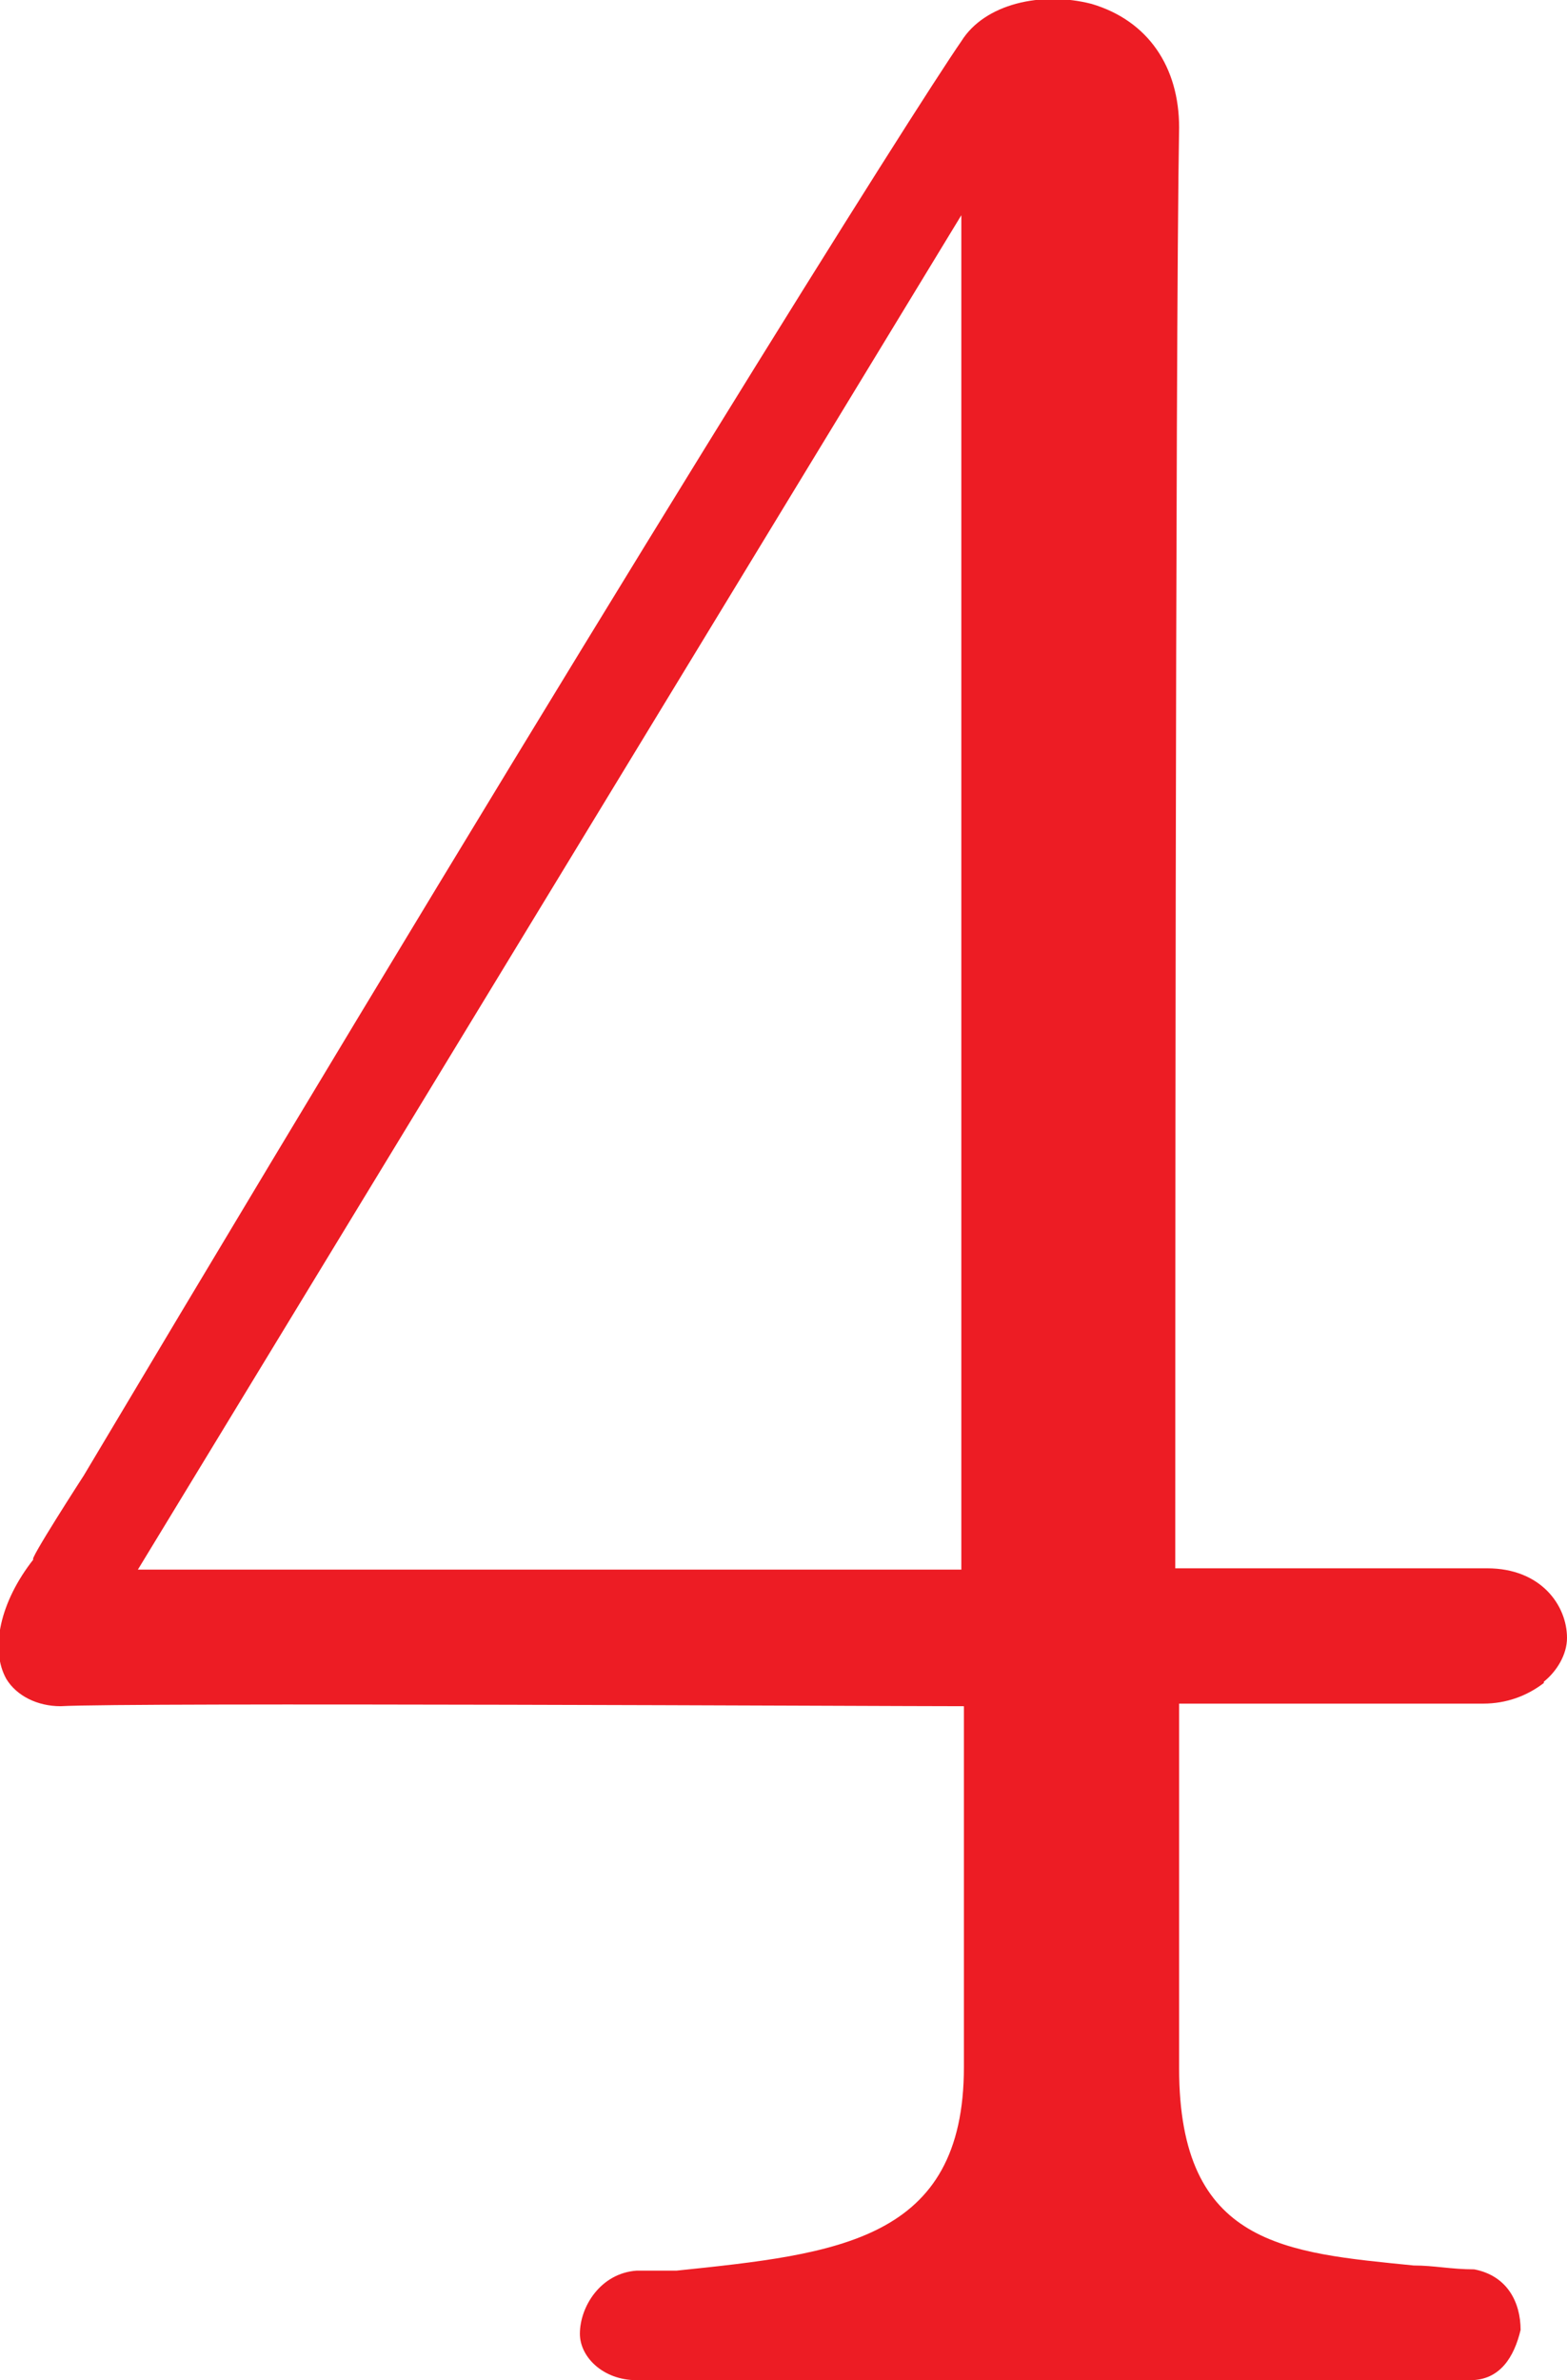
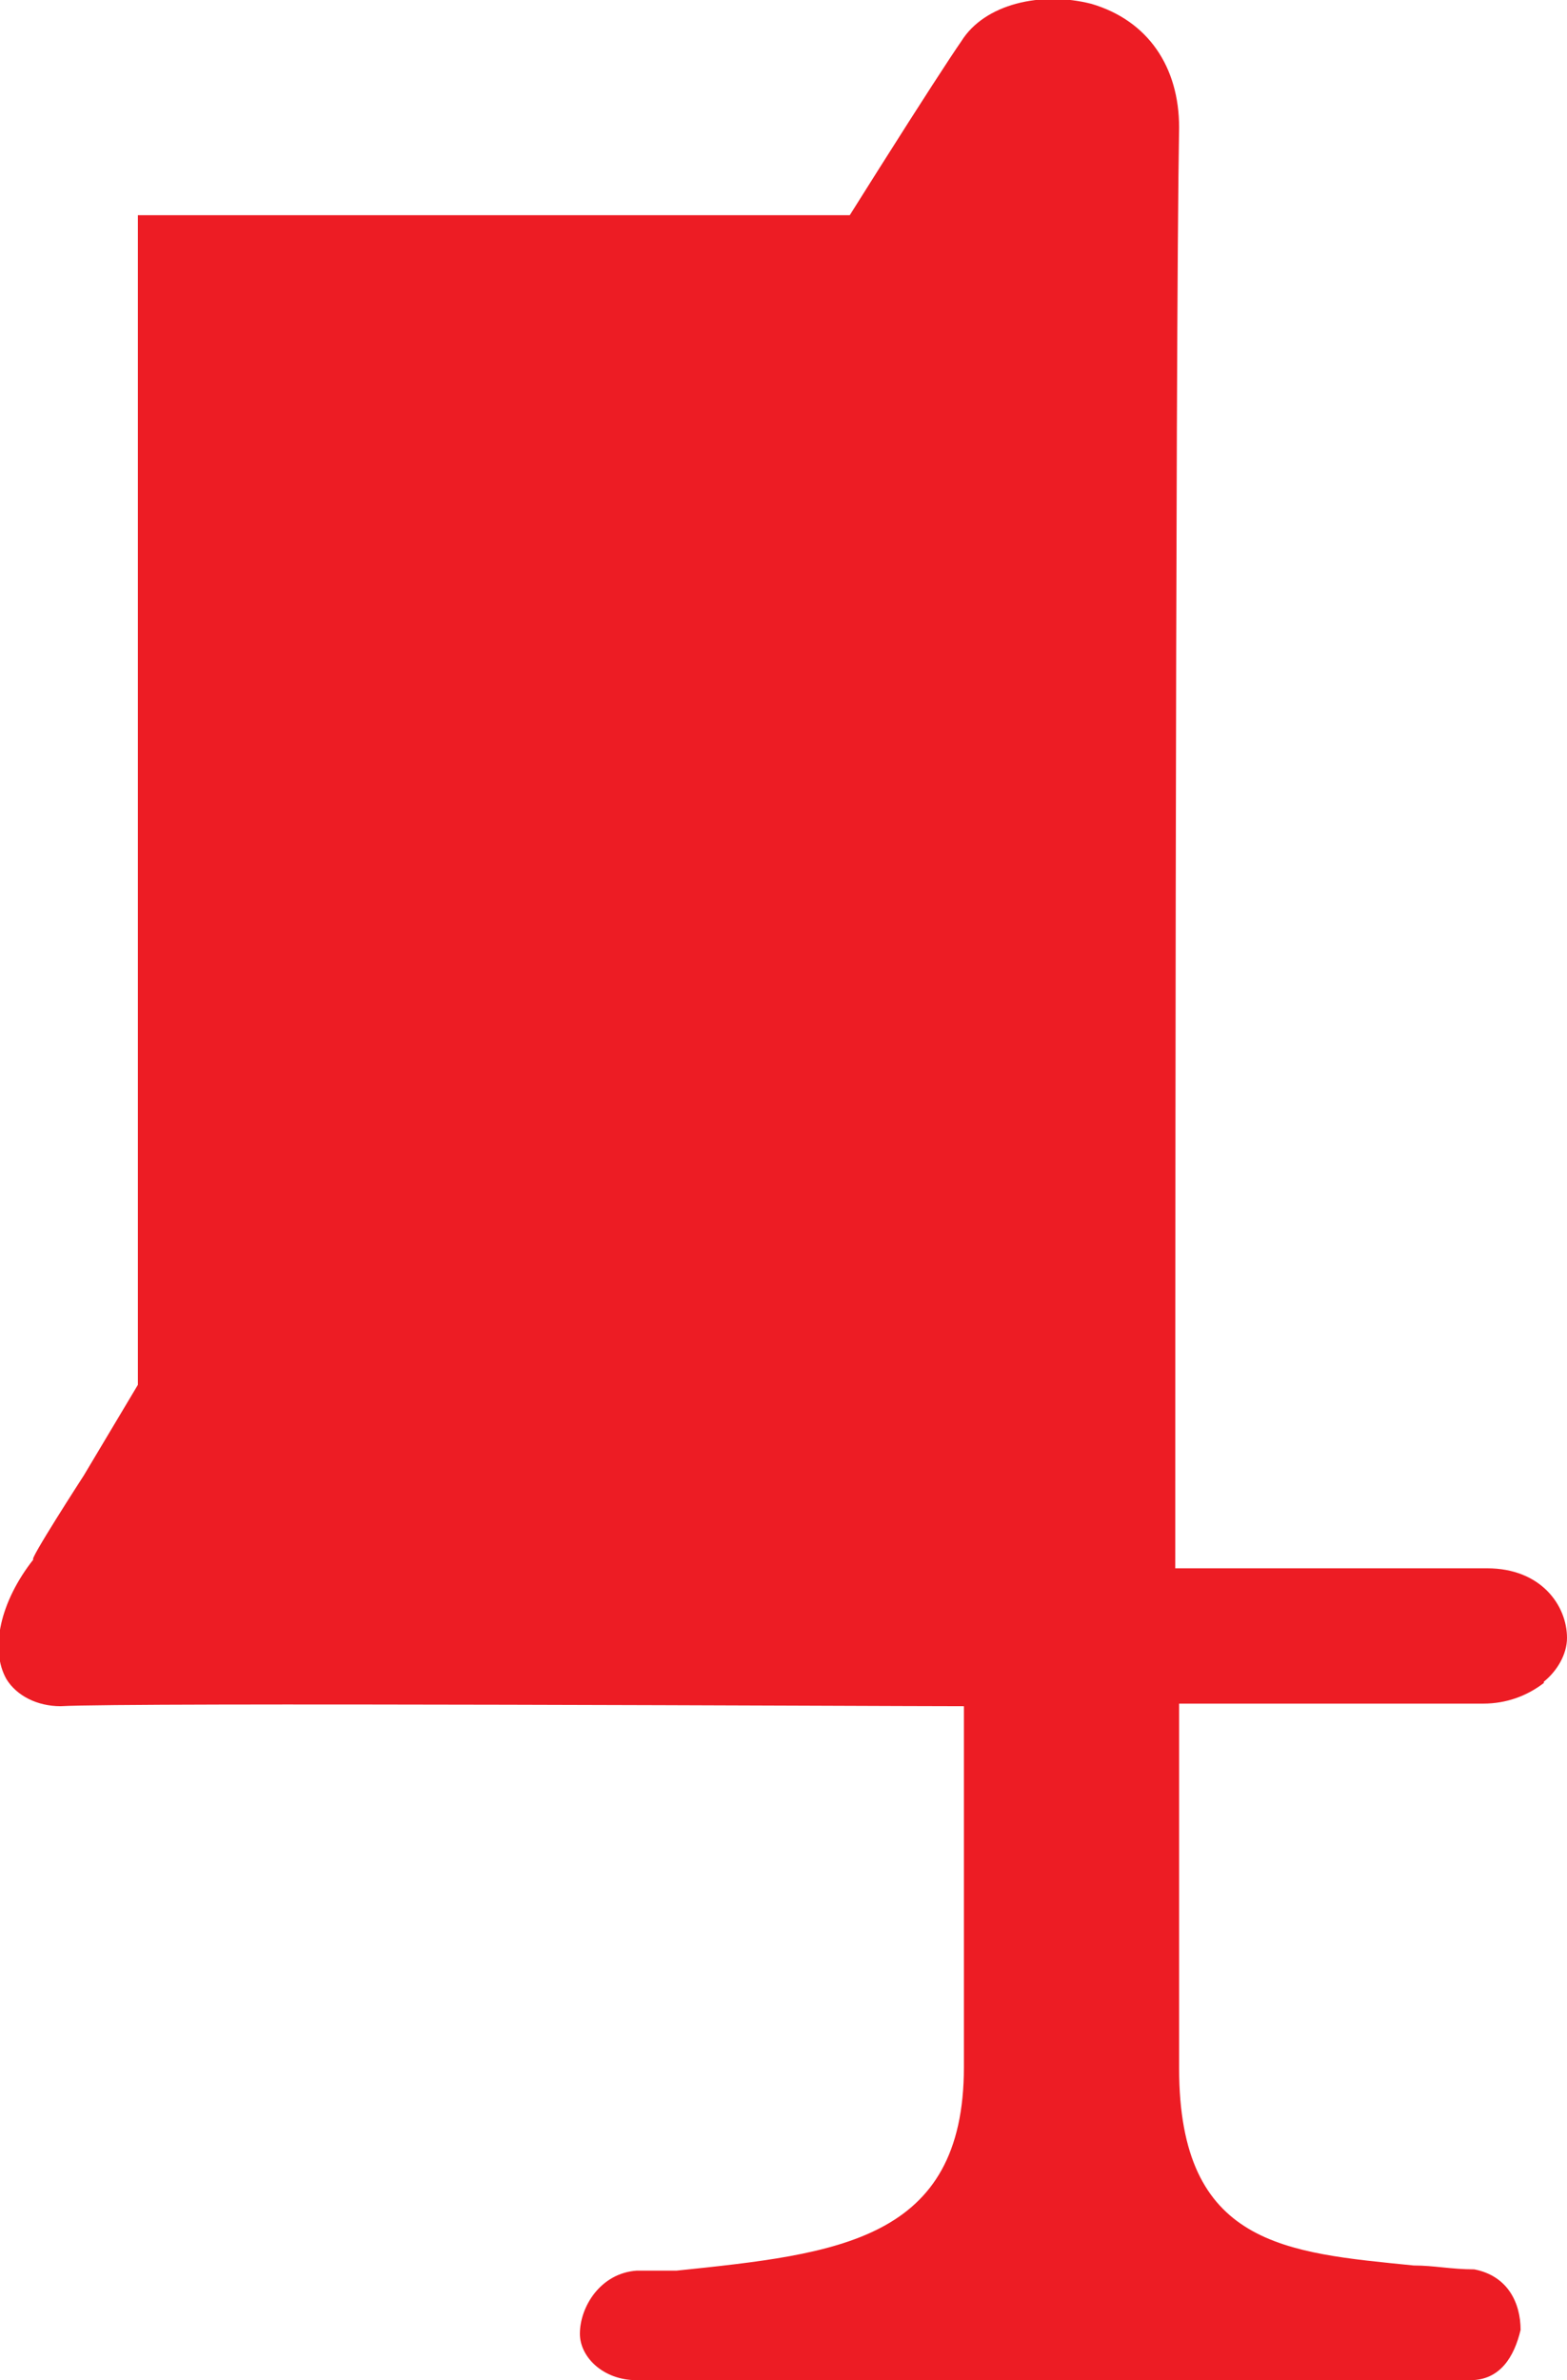
<svg xmlns="http://www.w3.org/2000/svg" id="Layer_2" data-name="Layer 2" viewBox="0 0 12.16 18.47">
  <defs>
    <style>
      .cls-1 {
        fill: #ed1c24;
      }
    </style>
  </defs>
  <g id="main">
-     <path class="cls-1" d="M11.98,13.06c-.13,.1-.29,.16-.47,.16h-2.36v2.83c0,1.38,.83,1.43,1.82,1.53,.16,0,.29,.03,.47,.03,.26,.05,.36,.26,.36,.47-.05,.21-.16,.39-.39,.39-.42,0-6.05,.03-6.47,0-.26,0-.44-.18-.44-.36,0-.21,.16-.47,.44-.49h.31c1.25-.13,2.23-.23,2.23-1.58v-2.8c-.62,0-6.49-.03-7.01,0-.18,0-.34-.08-.42-.21-.13-.23-.05-.6,.21-.93-.05,.03,.39-.65,.39-.65C4.76,4.55,7.1,.84,7.46,.32c.18-.29,.62-.39,1.01-.29,.44,.13,.68,.49,.68,.96-.03,1.63-.03,10.51-.03,11.18h2.42c.42,0,.62,.29,.62,.54,0,.13-.08,.26-.18,.34ZM7.46,1.67L1.07,12.18H7.46V1.67Z" />
+     <path class="cls-1" d="M11.98,13.06c-.13,.1-.29,.16-.47,.16h-2.36v2.83c0,1.38,.83,1.43,1.82,1.53,.16,0,.29,.03,.47,.03,.26,.05,.36,.26,.36,.47-.05,.21-.16,.39-.39,.39-.42,0-6.05,.03-6.47,0-.26,0-.44-.18-.44-.36,0-.21,.16-.47,.44-.49h.31c1.25-.13,2.23-.23,2.23-1.58v-2.8c-.62,0-6.49-.03-7.01,0-.18,0-.34-.08-.42-.21-.13-.23-.05-.6,.21-.93-.05,.03,.39-.65,.39-.65C4.76,4.55,7.1,.84,7.46,.32c.18-.29,.62-.39,1.01-.29,.44,.13,.68,.49,.68,.96-.03,1.63-.03,10.51-.03,11.18h2.42c.42,0,.62,.29,.62,.54,0,.13-.08,.26-.18,.34ZM7.46,1.67L1.07,12.18V1.67Z" />
  </g>
</svg>